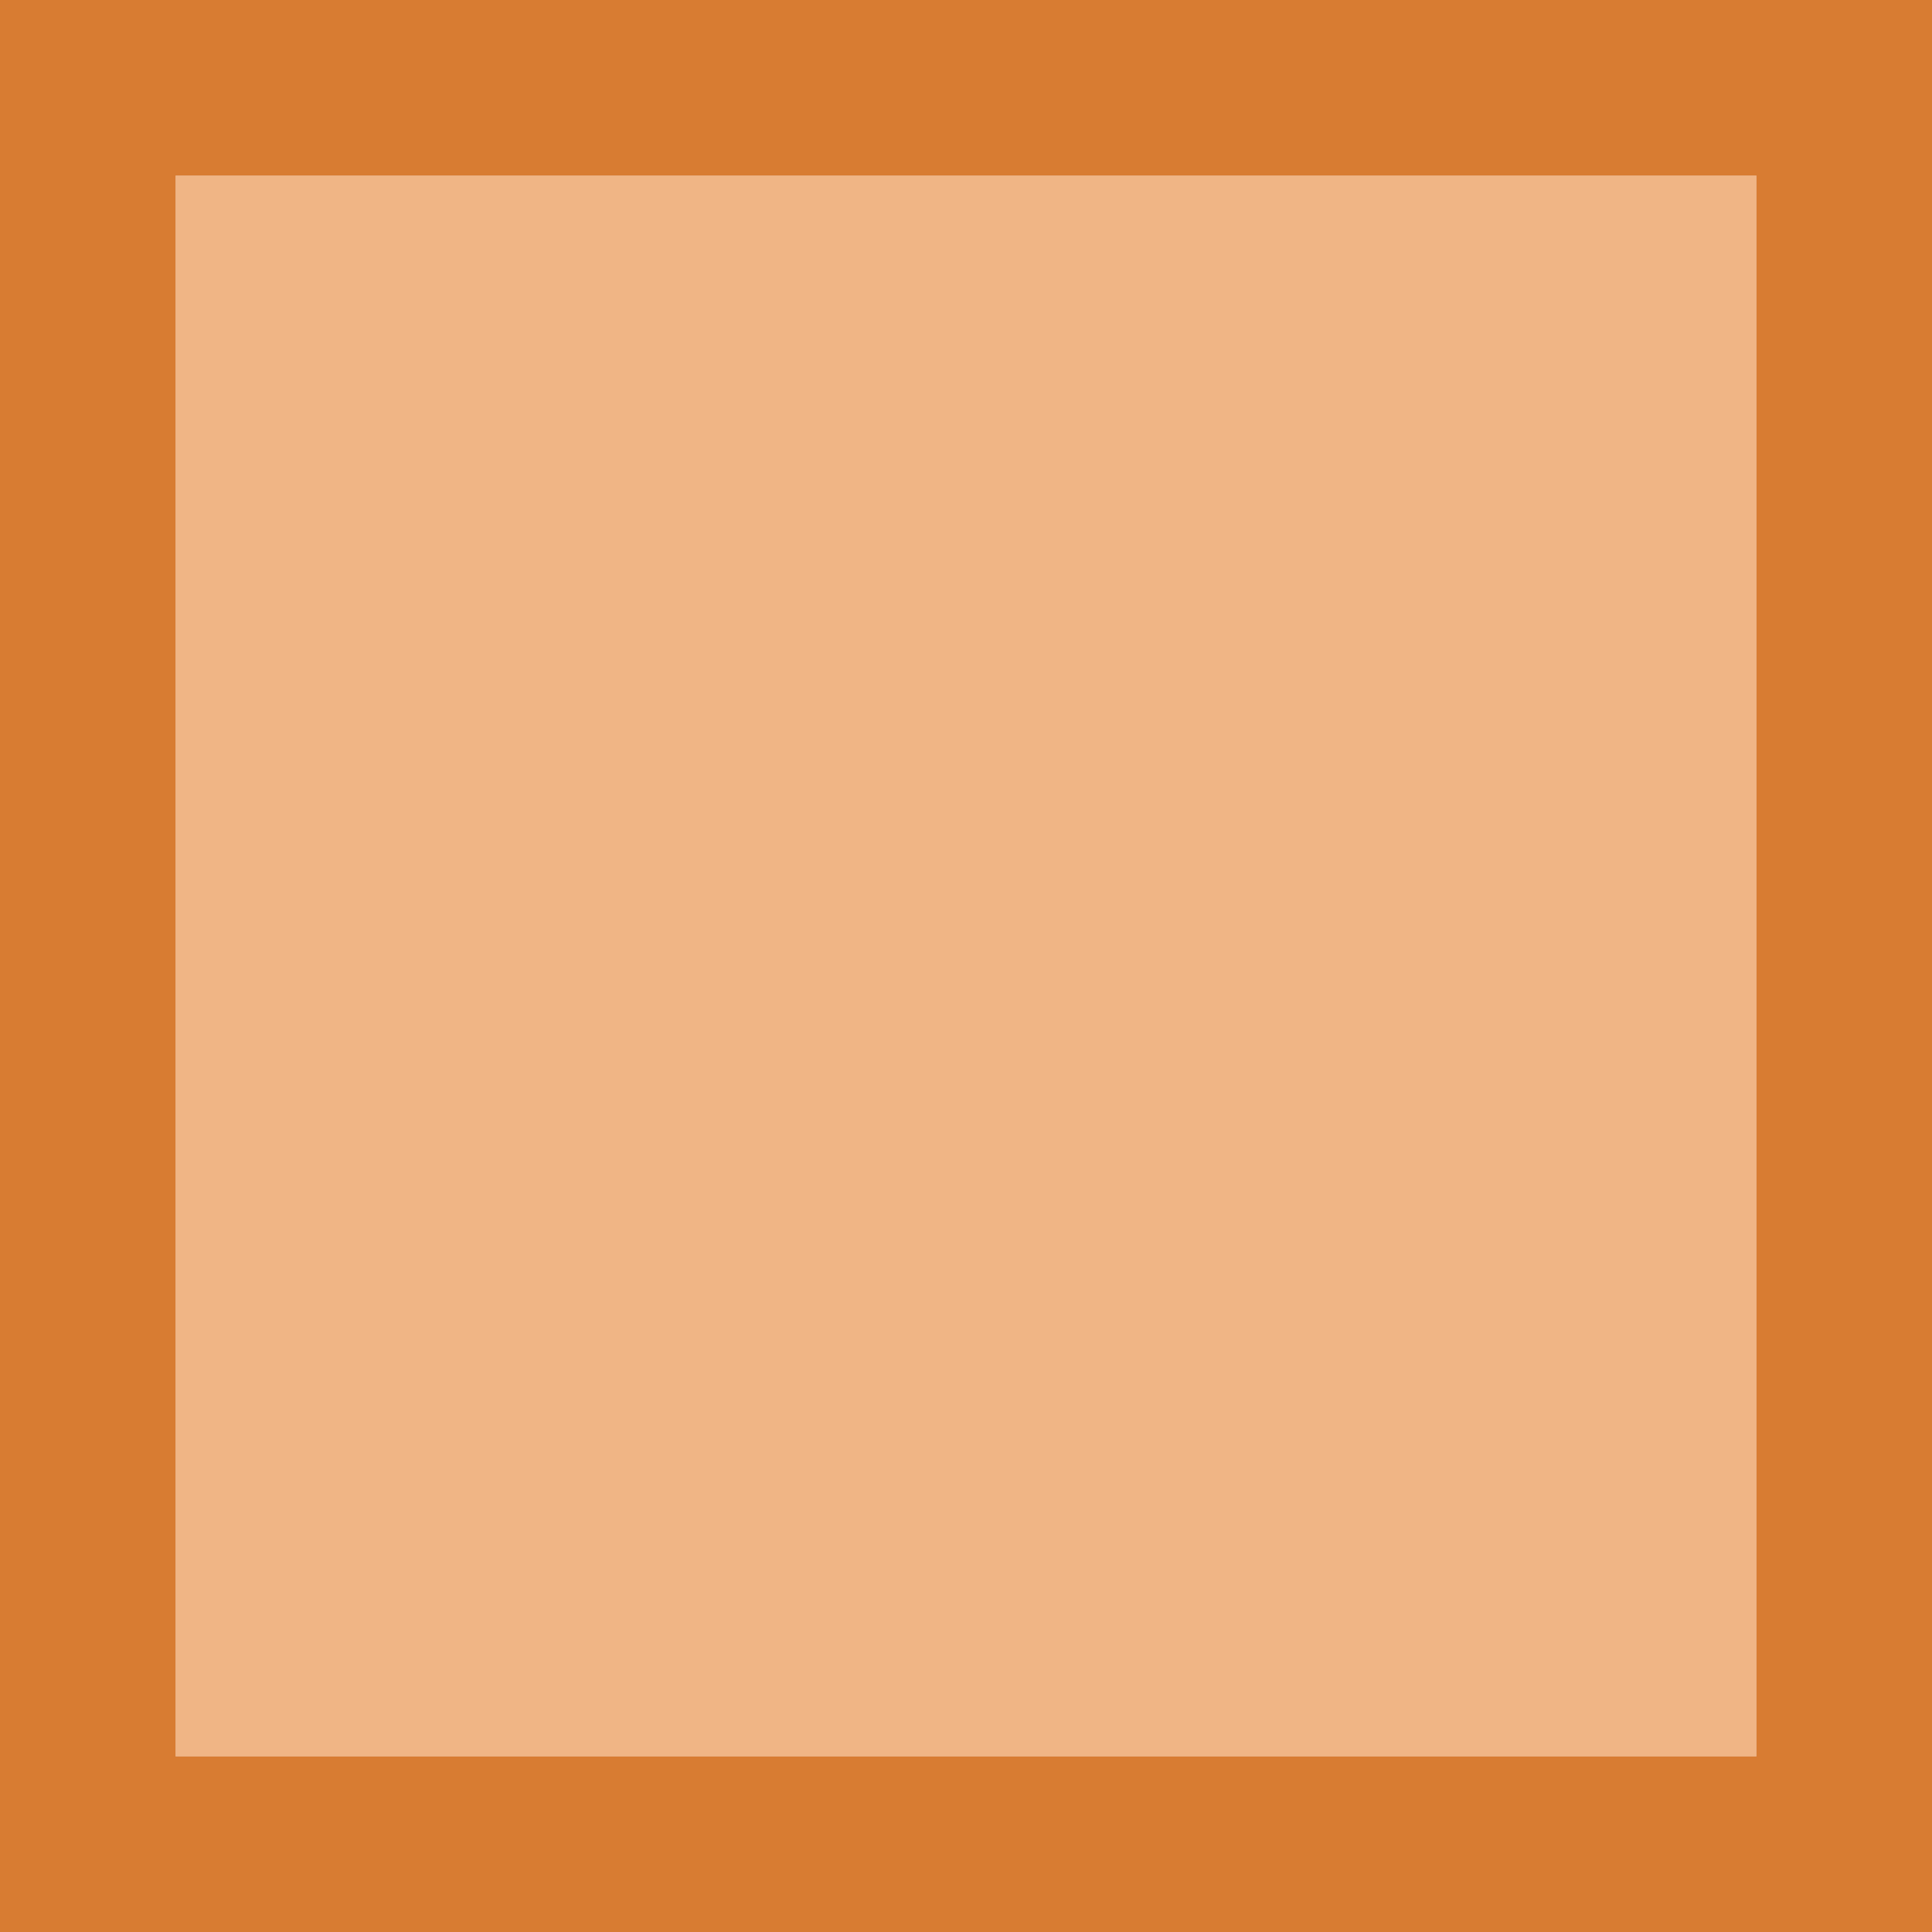
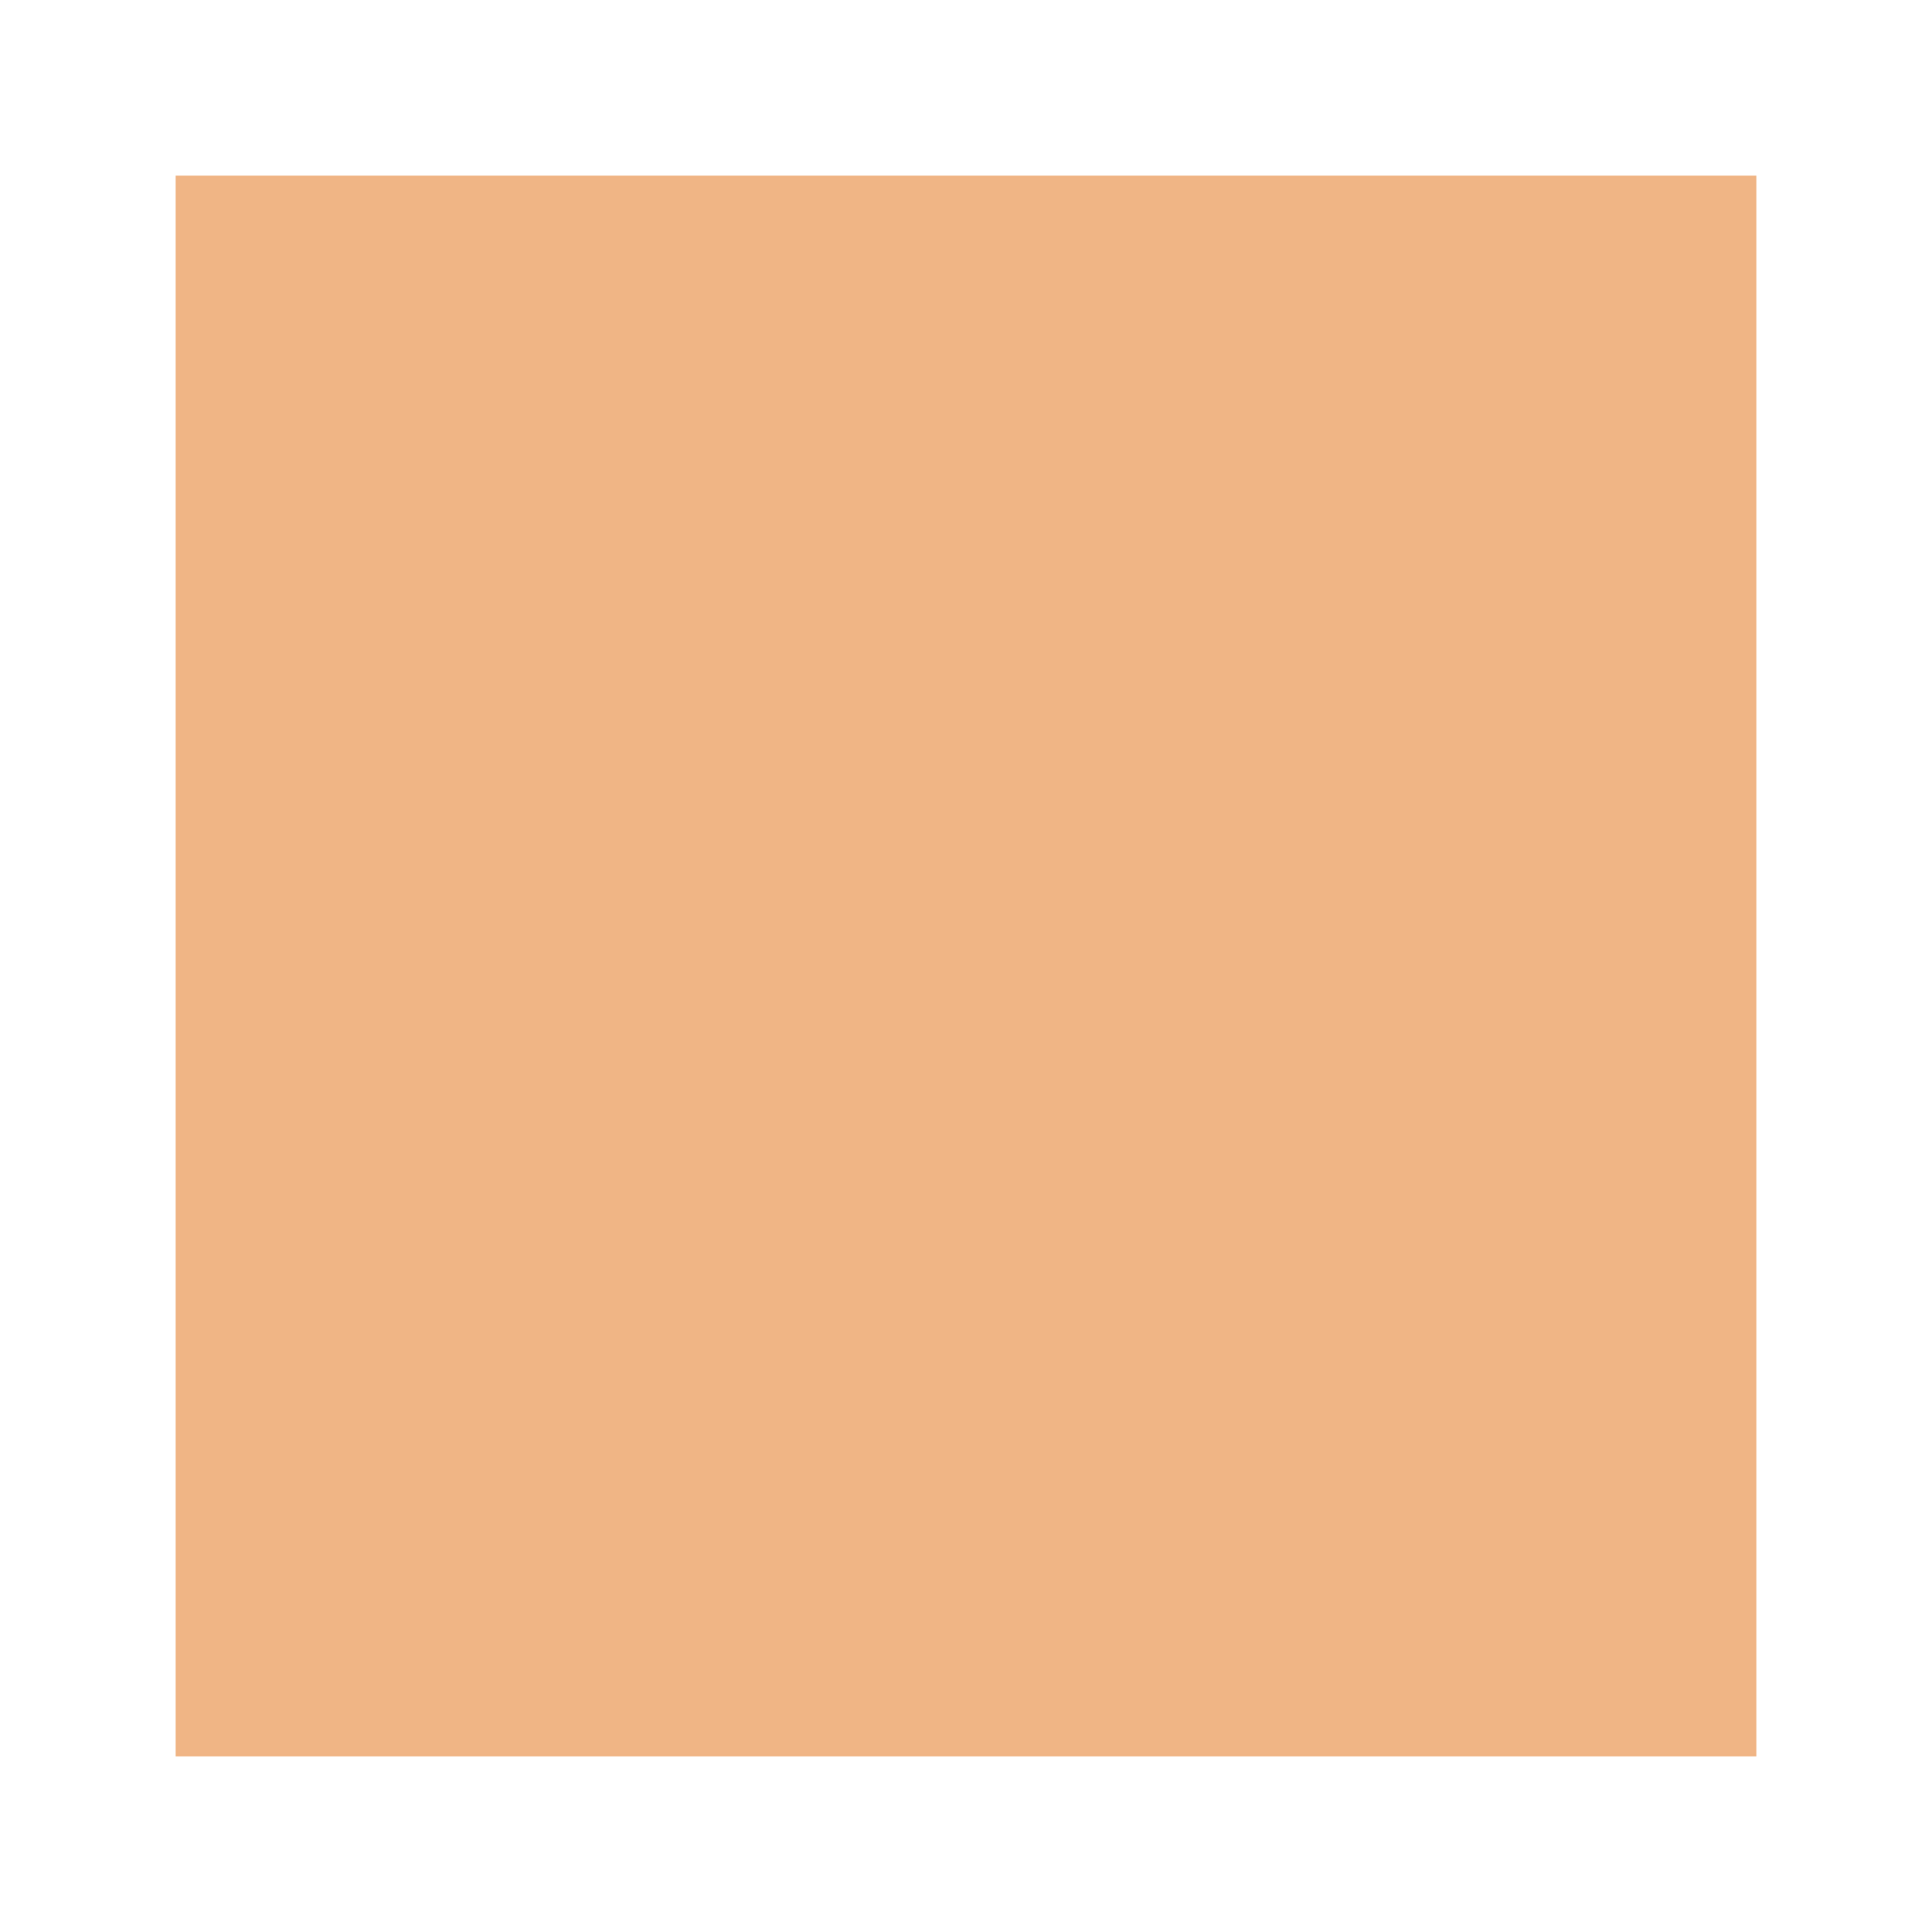
<svg xmlns="http://www.w3.org/2000/svg" viewBox="0 0 11 11">
  <path style="fill:#e78e46;opacity:0.66" d="M 1 1 L 1 10 L 10 10 L 10 1 L 1 1 z " />
-   <path style="fill:#d46e1c;opacity:0.9" d="M 0,-9.5117439e-6 V 11 H 11 V -9.5117439e-6 Z M 1,1 H 10 V 10 H 1 Z" />
</svg>